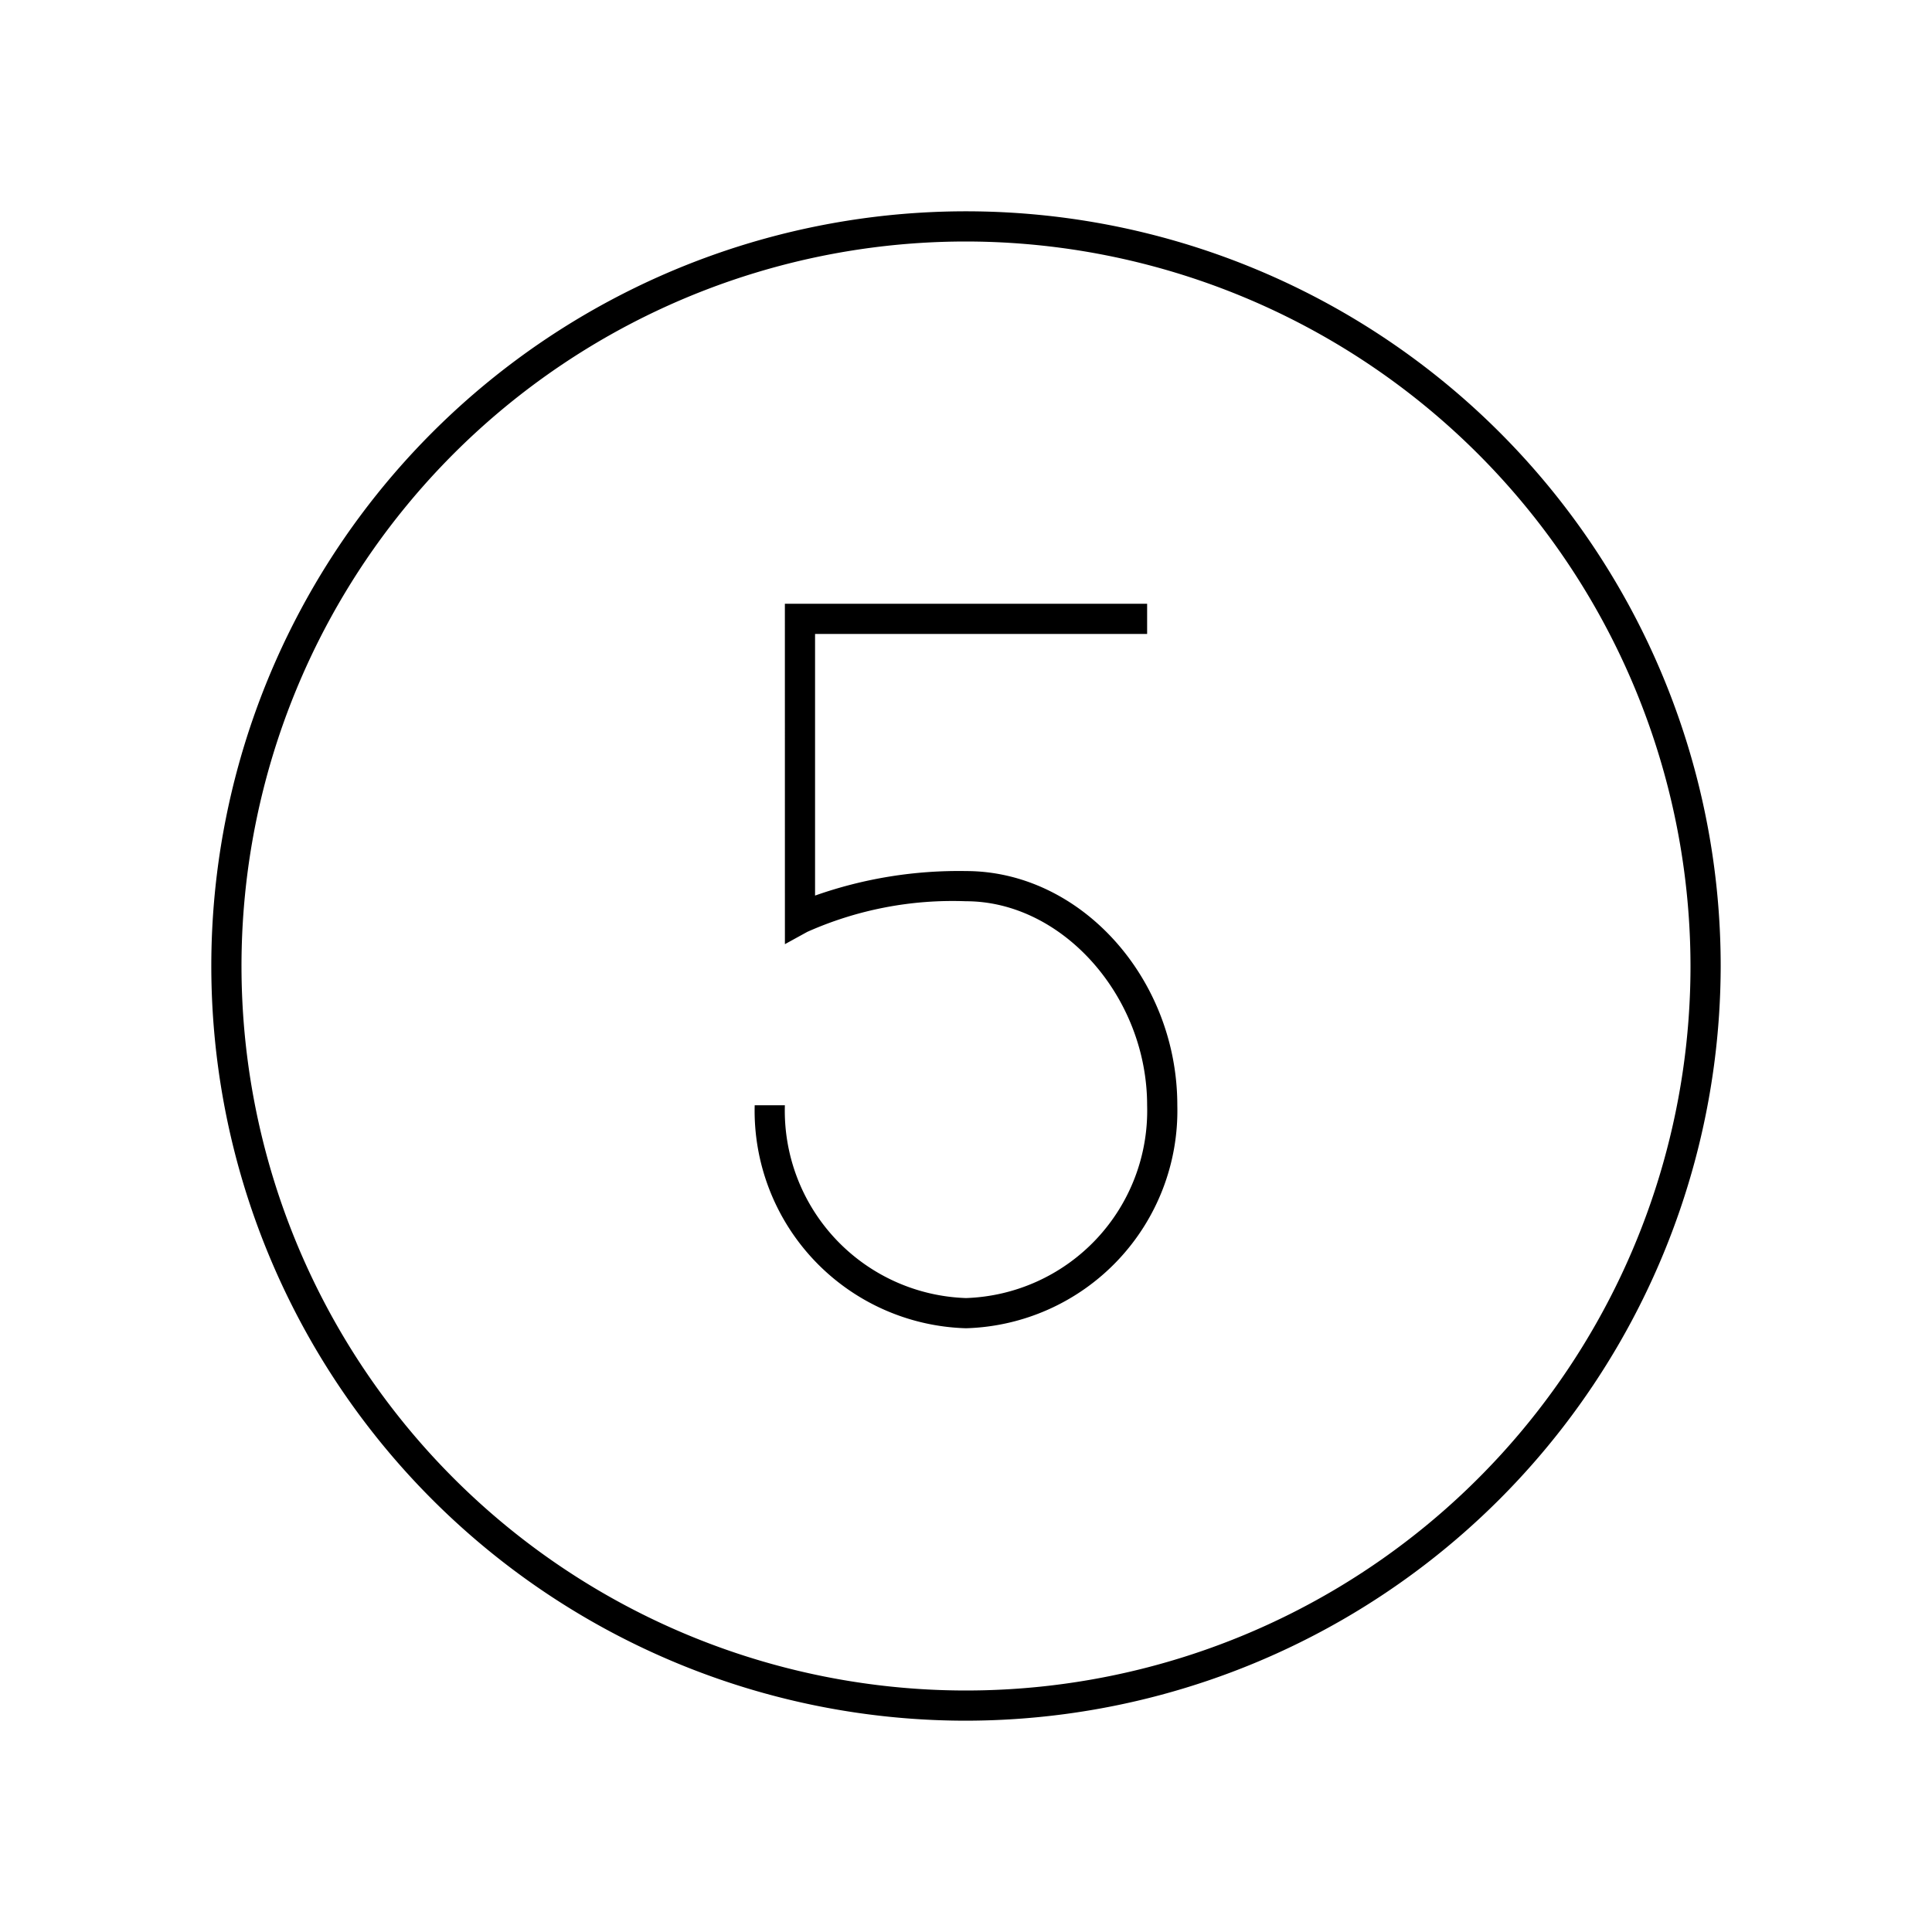
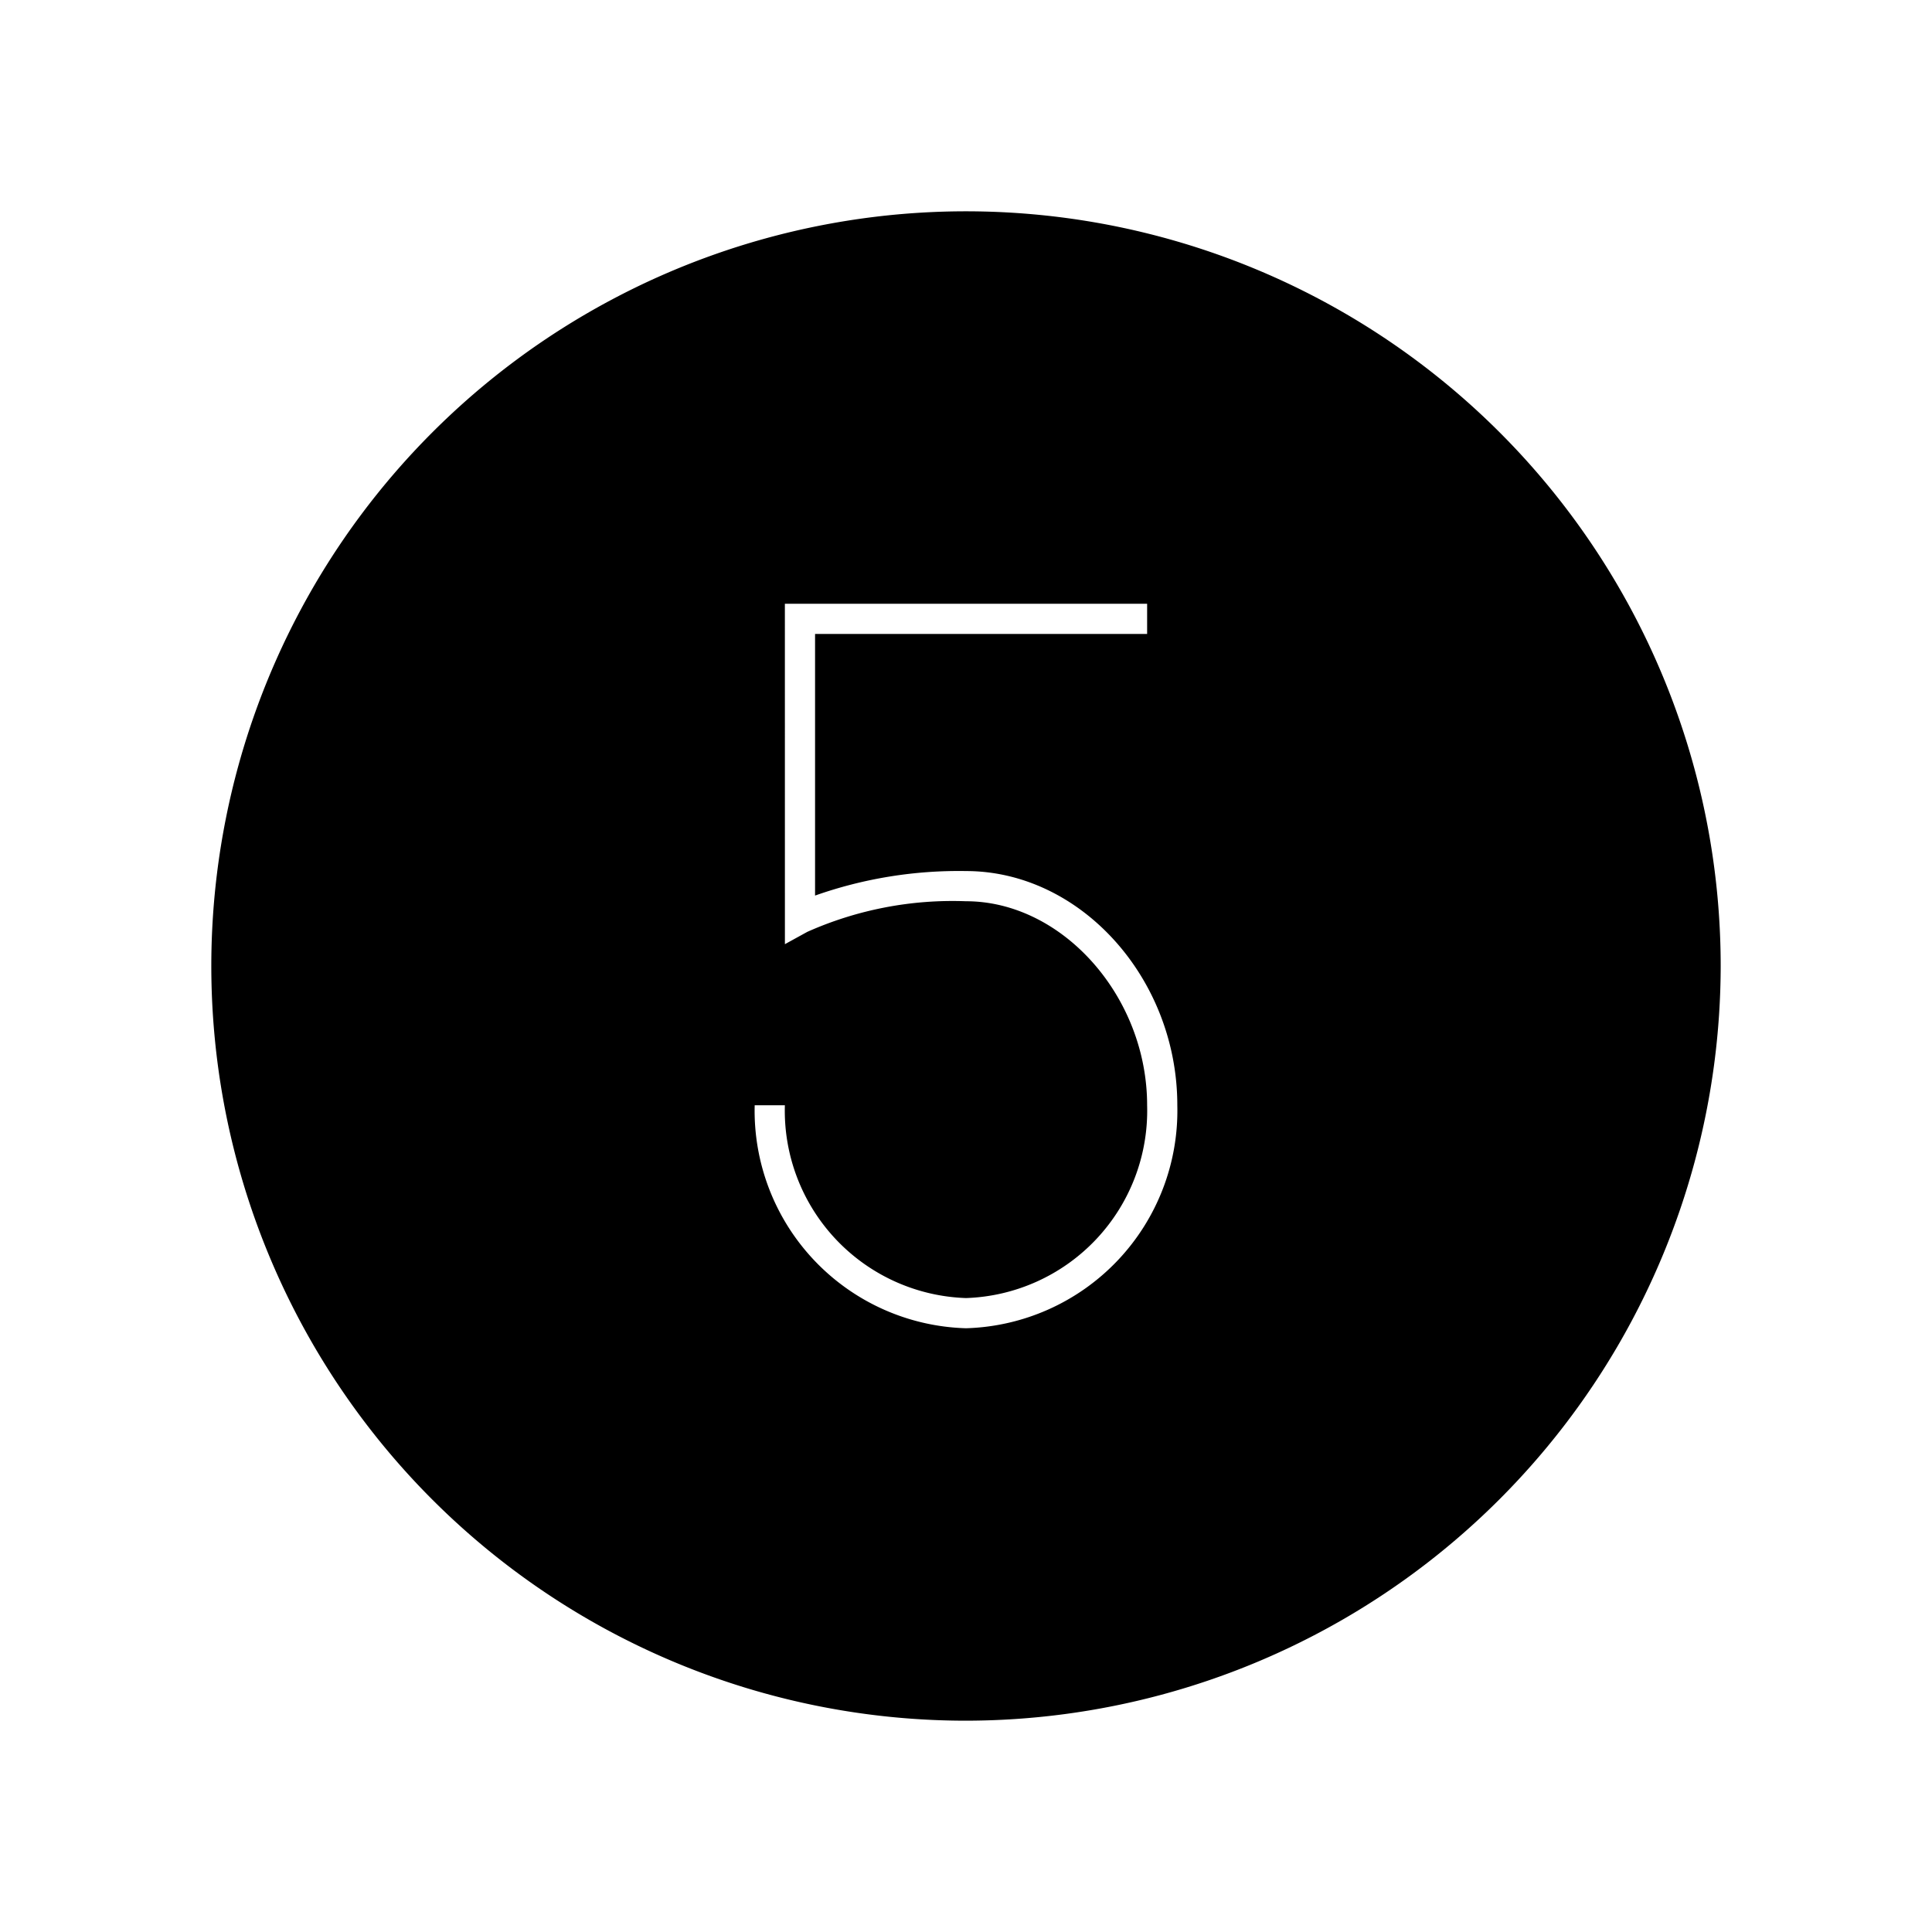
<svg xmlns="http://www.w3.org/2000/svg" id="icon-ui-svg" viewBox="0 0 64 64">
-   <path d="M32 57a25 25 0 1 1 25-25 25.028 25.028 0 0 1-25 25zm0-49a24 24 0 1 0 24 24A24.027 24.027 0 0 0 32 8zm7 28.613c0-4.205-3.206-7.758-7-7.758a14.3 14.3 0 0 0-5 .812V21h11v-1H26l.001 11.277.742-.408A11.825 11.825 0 0 1 32 29.855c3.196 0 6 3.158 6 6.758A6.21 6.21 0 0 1 32 43a6.21 6.21 0 0 1-6-6.387h-1A7.21 7.21 0 0 0 32 44a7.21 7.21 0 0 0 7-7.387z" id="icon-ui-svg--base" />
+   <path d="M32 57a25 25 0 1 1 25-25 25.028 25.028 0 0 1-25 25zm0-49A24.027 24.027 0 0 0 32 8zm7 28.613c0-4.205-3.206-7.758-7-7.758a14.3 14.3 0 0 0-5 .812V21h11v-1H26l.001 11.277.742-.408A11.825 11.825 0 0 1 32 29.855c3.196 0 6 3.158 6 6.758A6.21 6.21 0 0 1 32 43a6.21 6.21 0 0 1-6-6.387h-1A7.21 7.21 0 0 0 32 44a7.21 7.21 0 0 0 7-7.387z" id="icon-ui-svg--base" />
</svg>